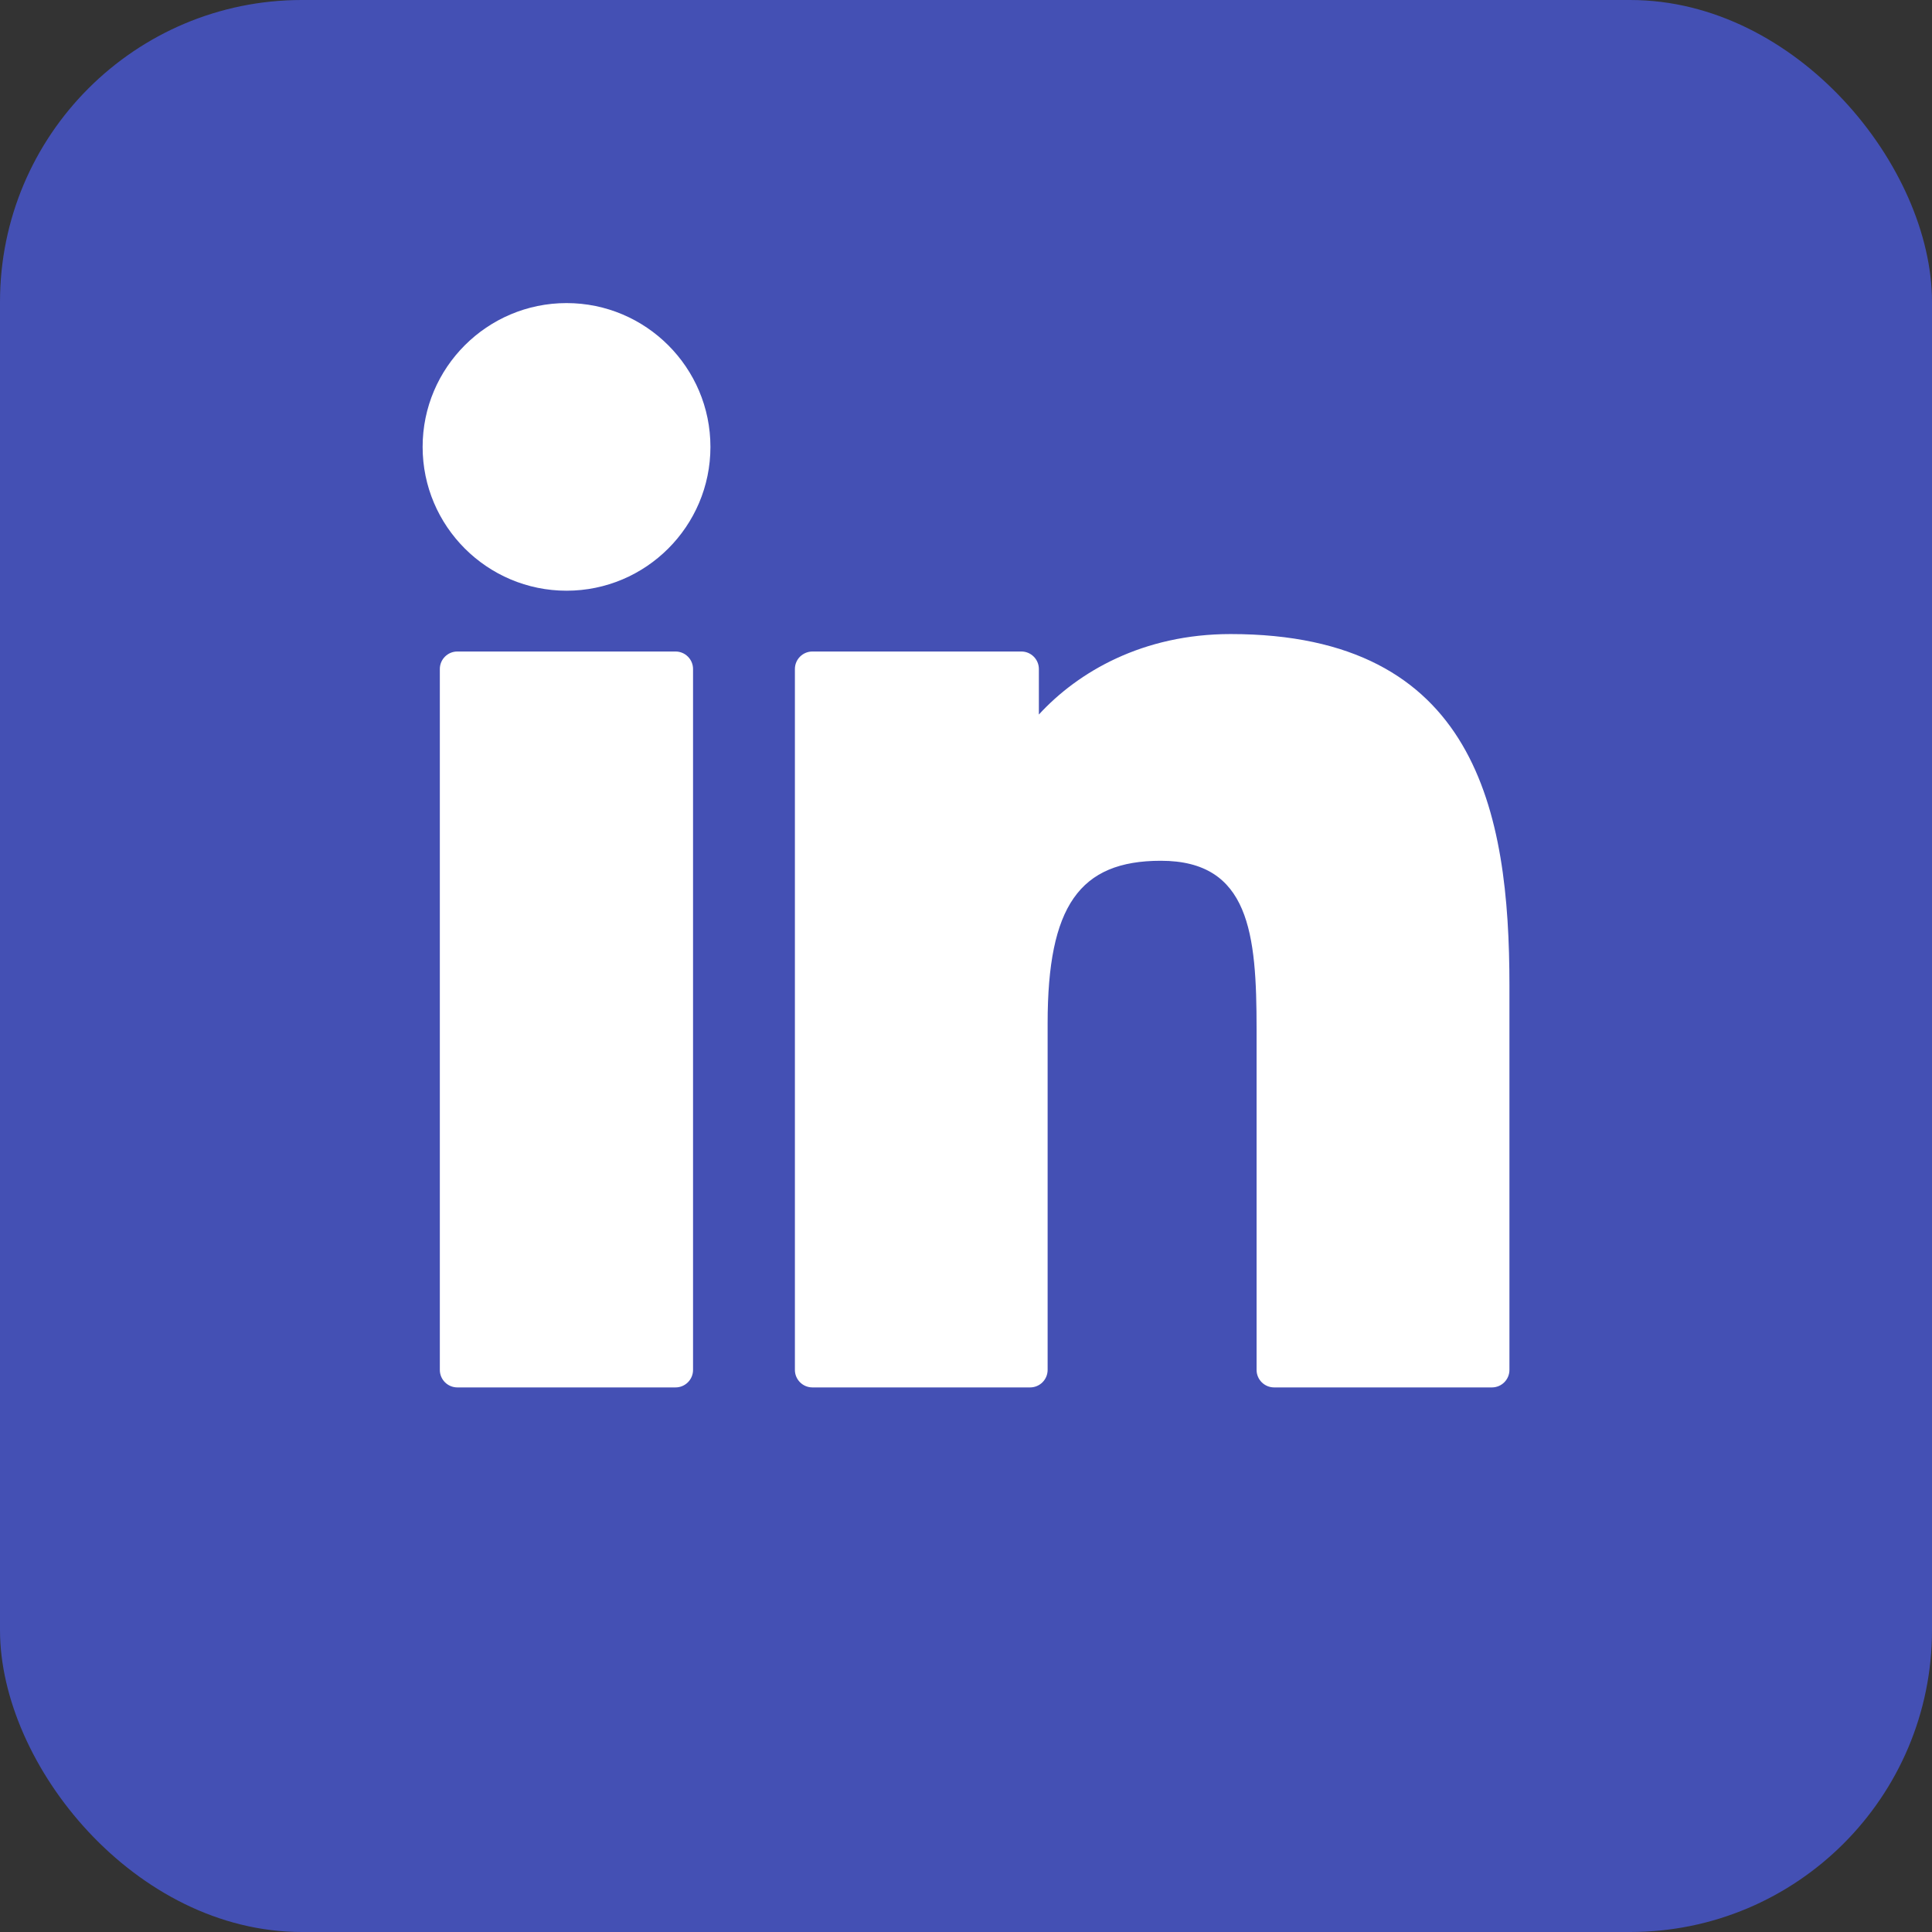
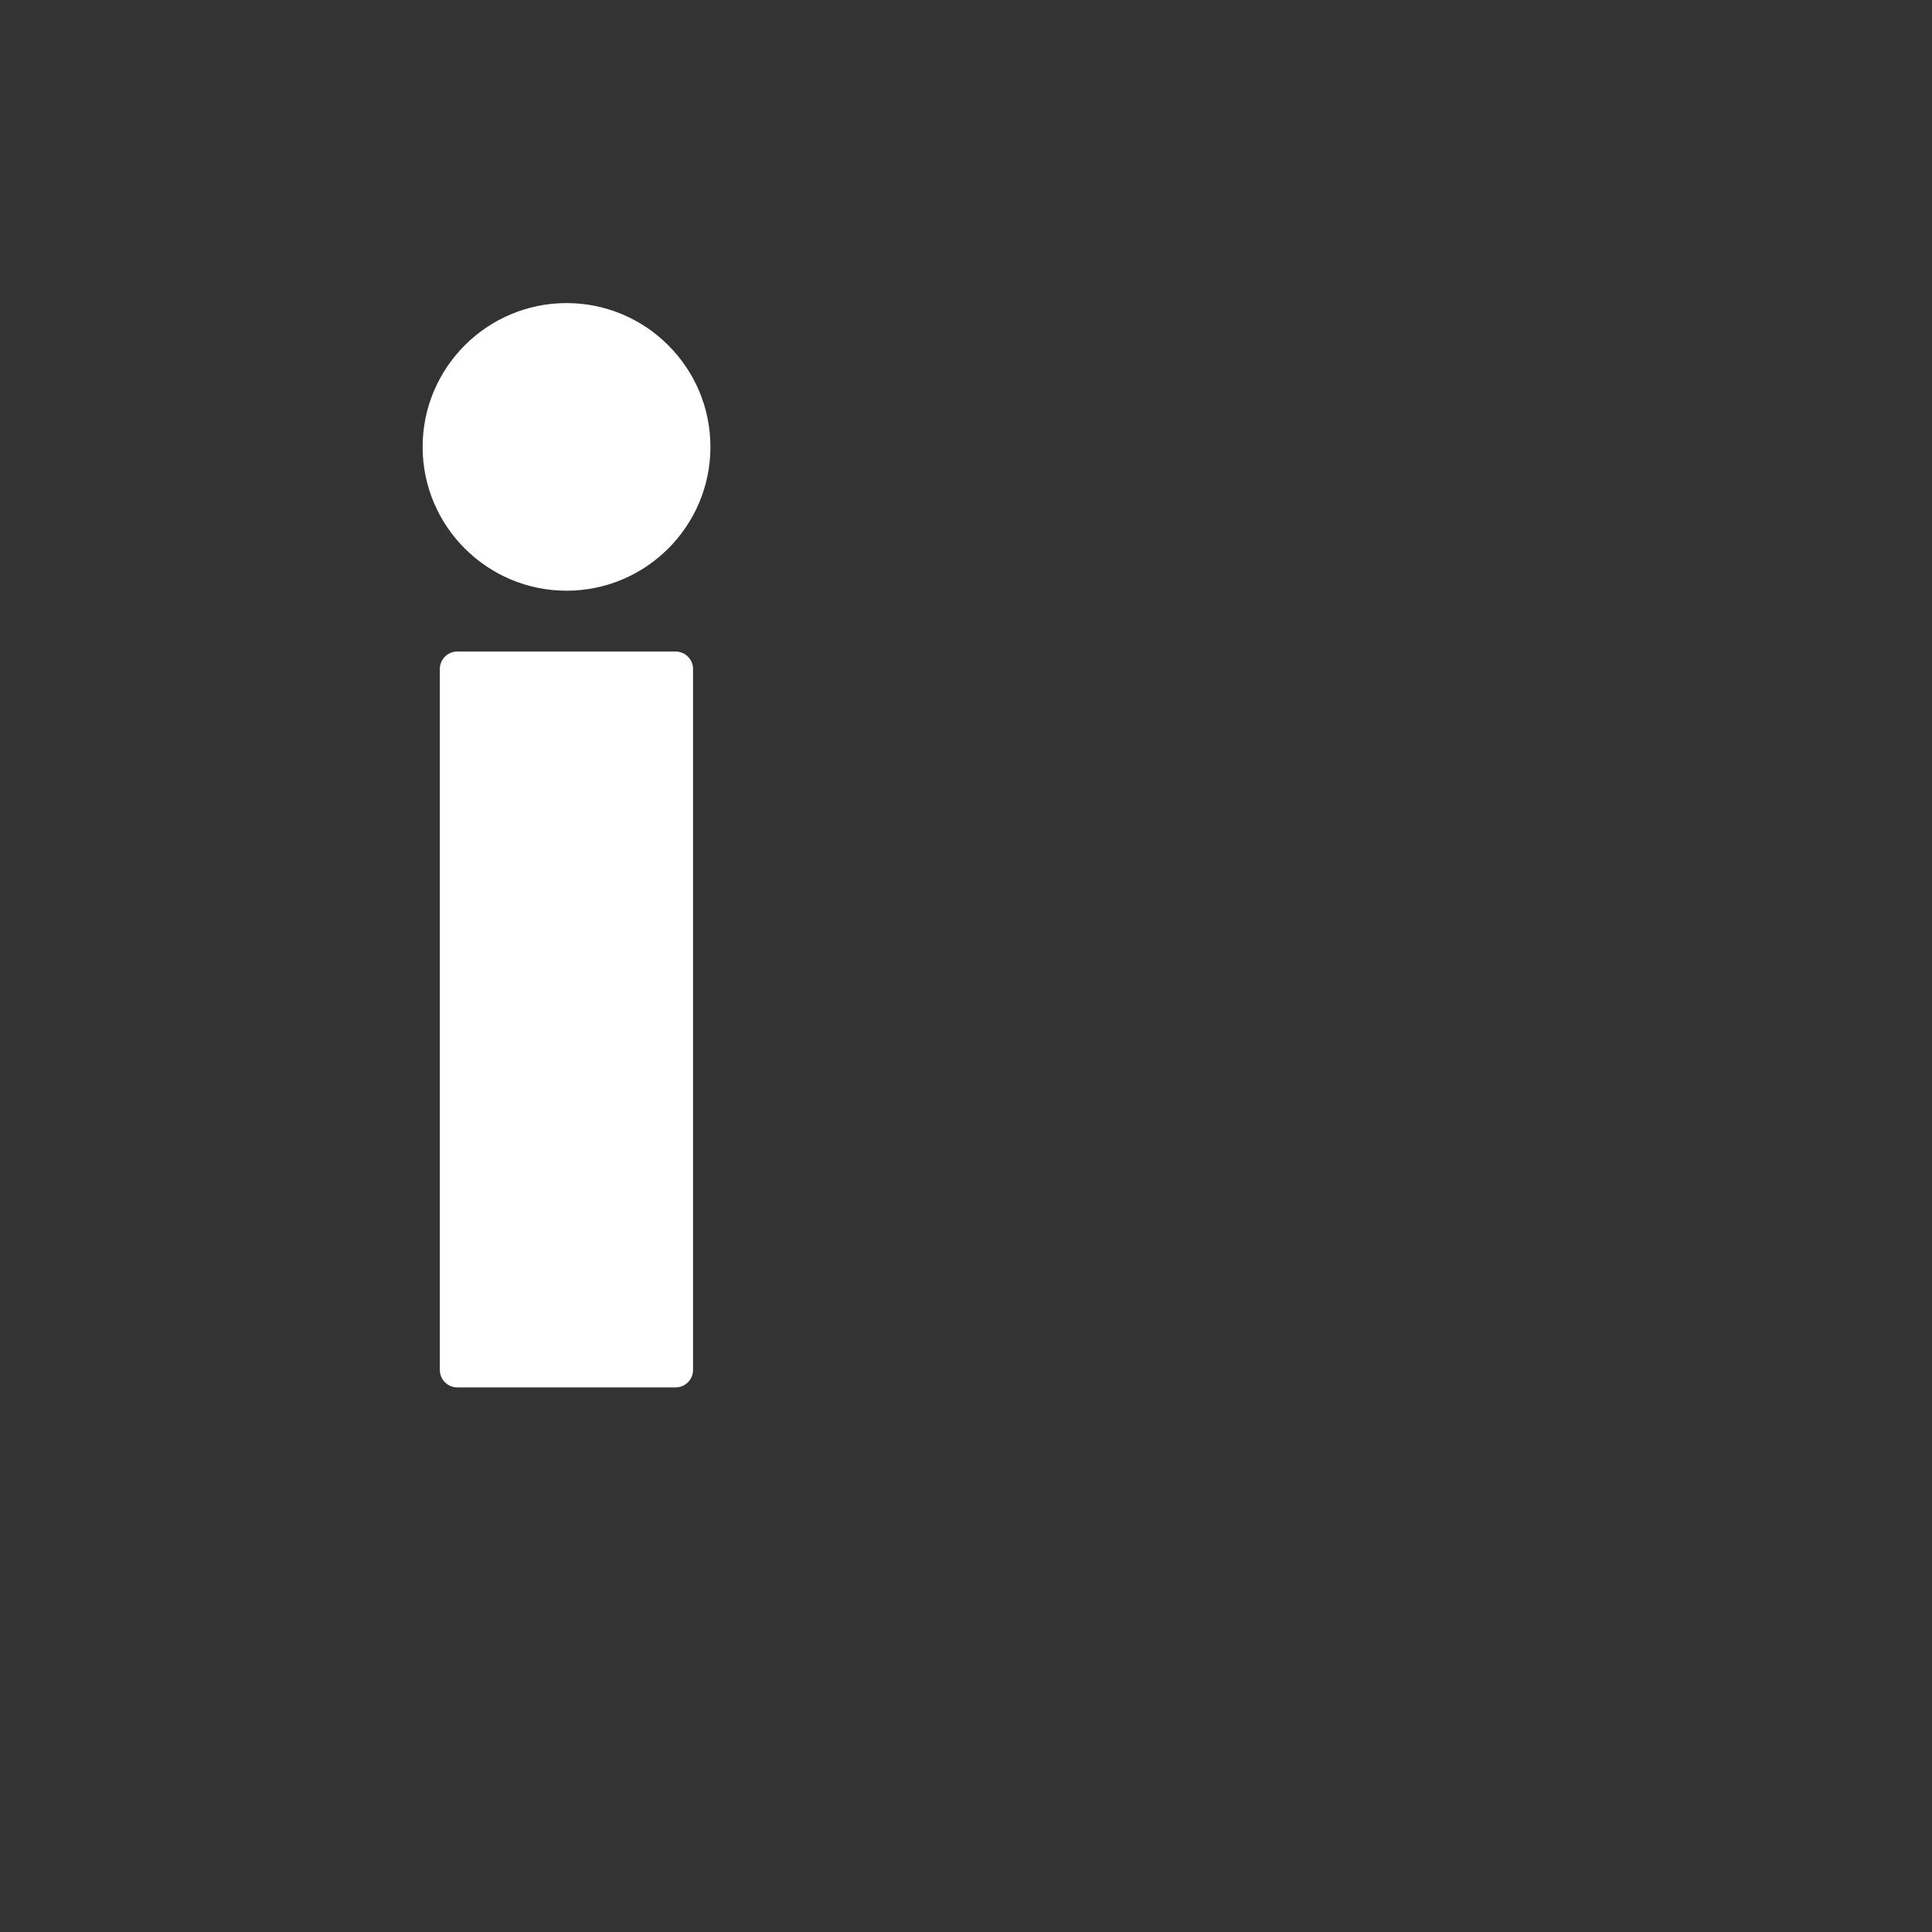
<svg xmlns="http://www.w3.org/2000/svg" width="32" height="32" viewBox="0 0 32 32" fill="none">
  <rect x="0" y="0" width="32" height="32" fill="#333333" stroke="none" />
-   <rect width="32" height="32" rx="5" fill="#4450B4" />
  <mask id="mask0_6509_26291" style="mask-type:alpha" maskUnits="userSpaceOnUse" x="0" y="0" width="32" height="32">
-     <rect width="32" height="32" fill="#D9D9D9" />
-   </mask>
+     </mask>
  <g mask="url(#mask0_6509_26291)">
</g>
  <g clip-path="url(#clip0_6509_26291)">
    <path d="M11.189 10.791H7.575C7.415 10.791 7.285 10.921 7.285 11.081V22.69C7.285 22.85 7.415 22.98 7.575 22.98H11.189C11.349 22.98 11.479 22.85 11.479 22.69V11.081C11.479 10.921 11.349 10.791 11.189 10.791Z" fill="white" />
    <path d="M9.384 5.02C8.07 5.02 7 6.088 7 7.402C7 8.716 8.07 9.784 9.384 9.784C10.698 9.784 11.767 8.716 11.767 7.402C11.767 6.088 10.698 5.02 9.384 5.02Z" fill="white" />
-     <path d="M20.382 10.502C18.931 10.502 17.858 11.126 17.207 11.835V11.081C17.207 10.921 17.077 10.791 16.917 10.791H13.456C13.296 10.791 13.166 10.921 13.166 11.081V22.69C13.166 22.85 13.296 22.98 13.456 22.98H17.062C17.222 22.98 17.352 22.85 17.352 22.69V16.946C17.352 15.011 17.878 14.257 19.227 14.257C20.697 14.257 20.813 15.465 20.813 17.046V22.69C20.813 22.85 20.943 22.98 21.104 22.98H24.711C24.871 22.98 25.001 22.85 25.001 22.69V16.322C25.001 13.444 24.452 10.502 20.382 10.502Z" fill="white" />
  </g>
  <defs>
    <clipPath id="clip0_6509_26291">
      <rect width="18" height="18" fill="white" transform="translate(7 5)" />
    </clipPath>
  </defs>
</svg>